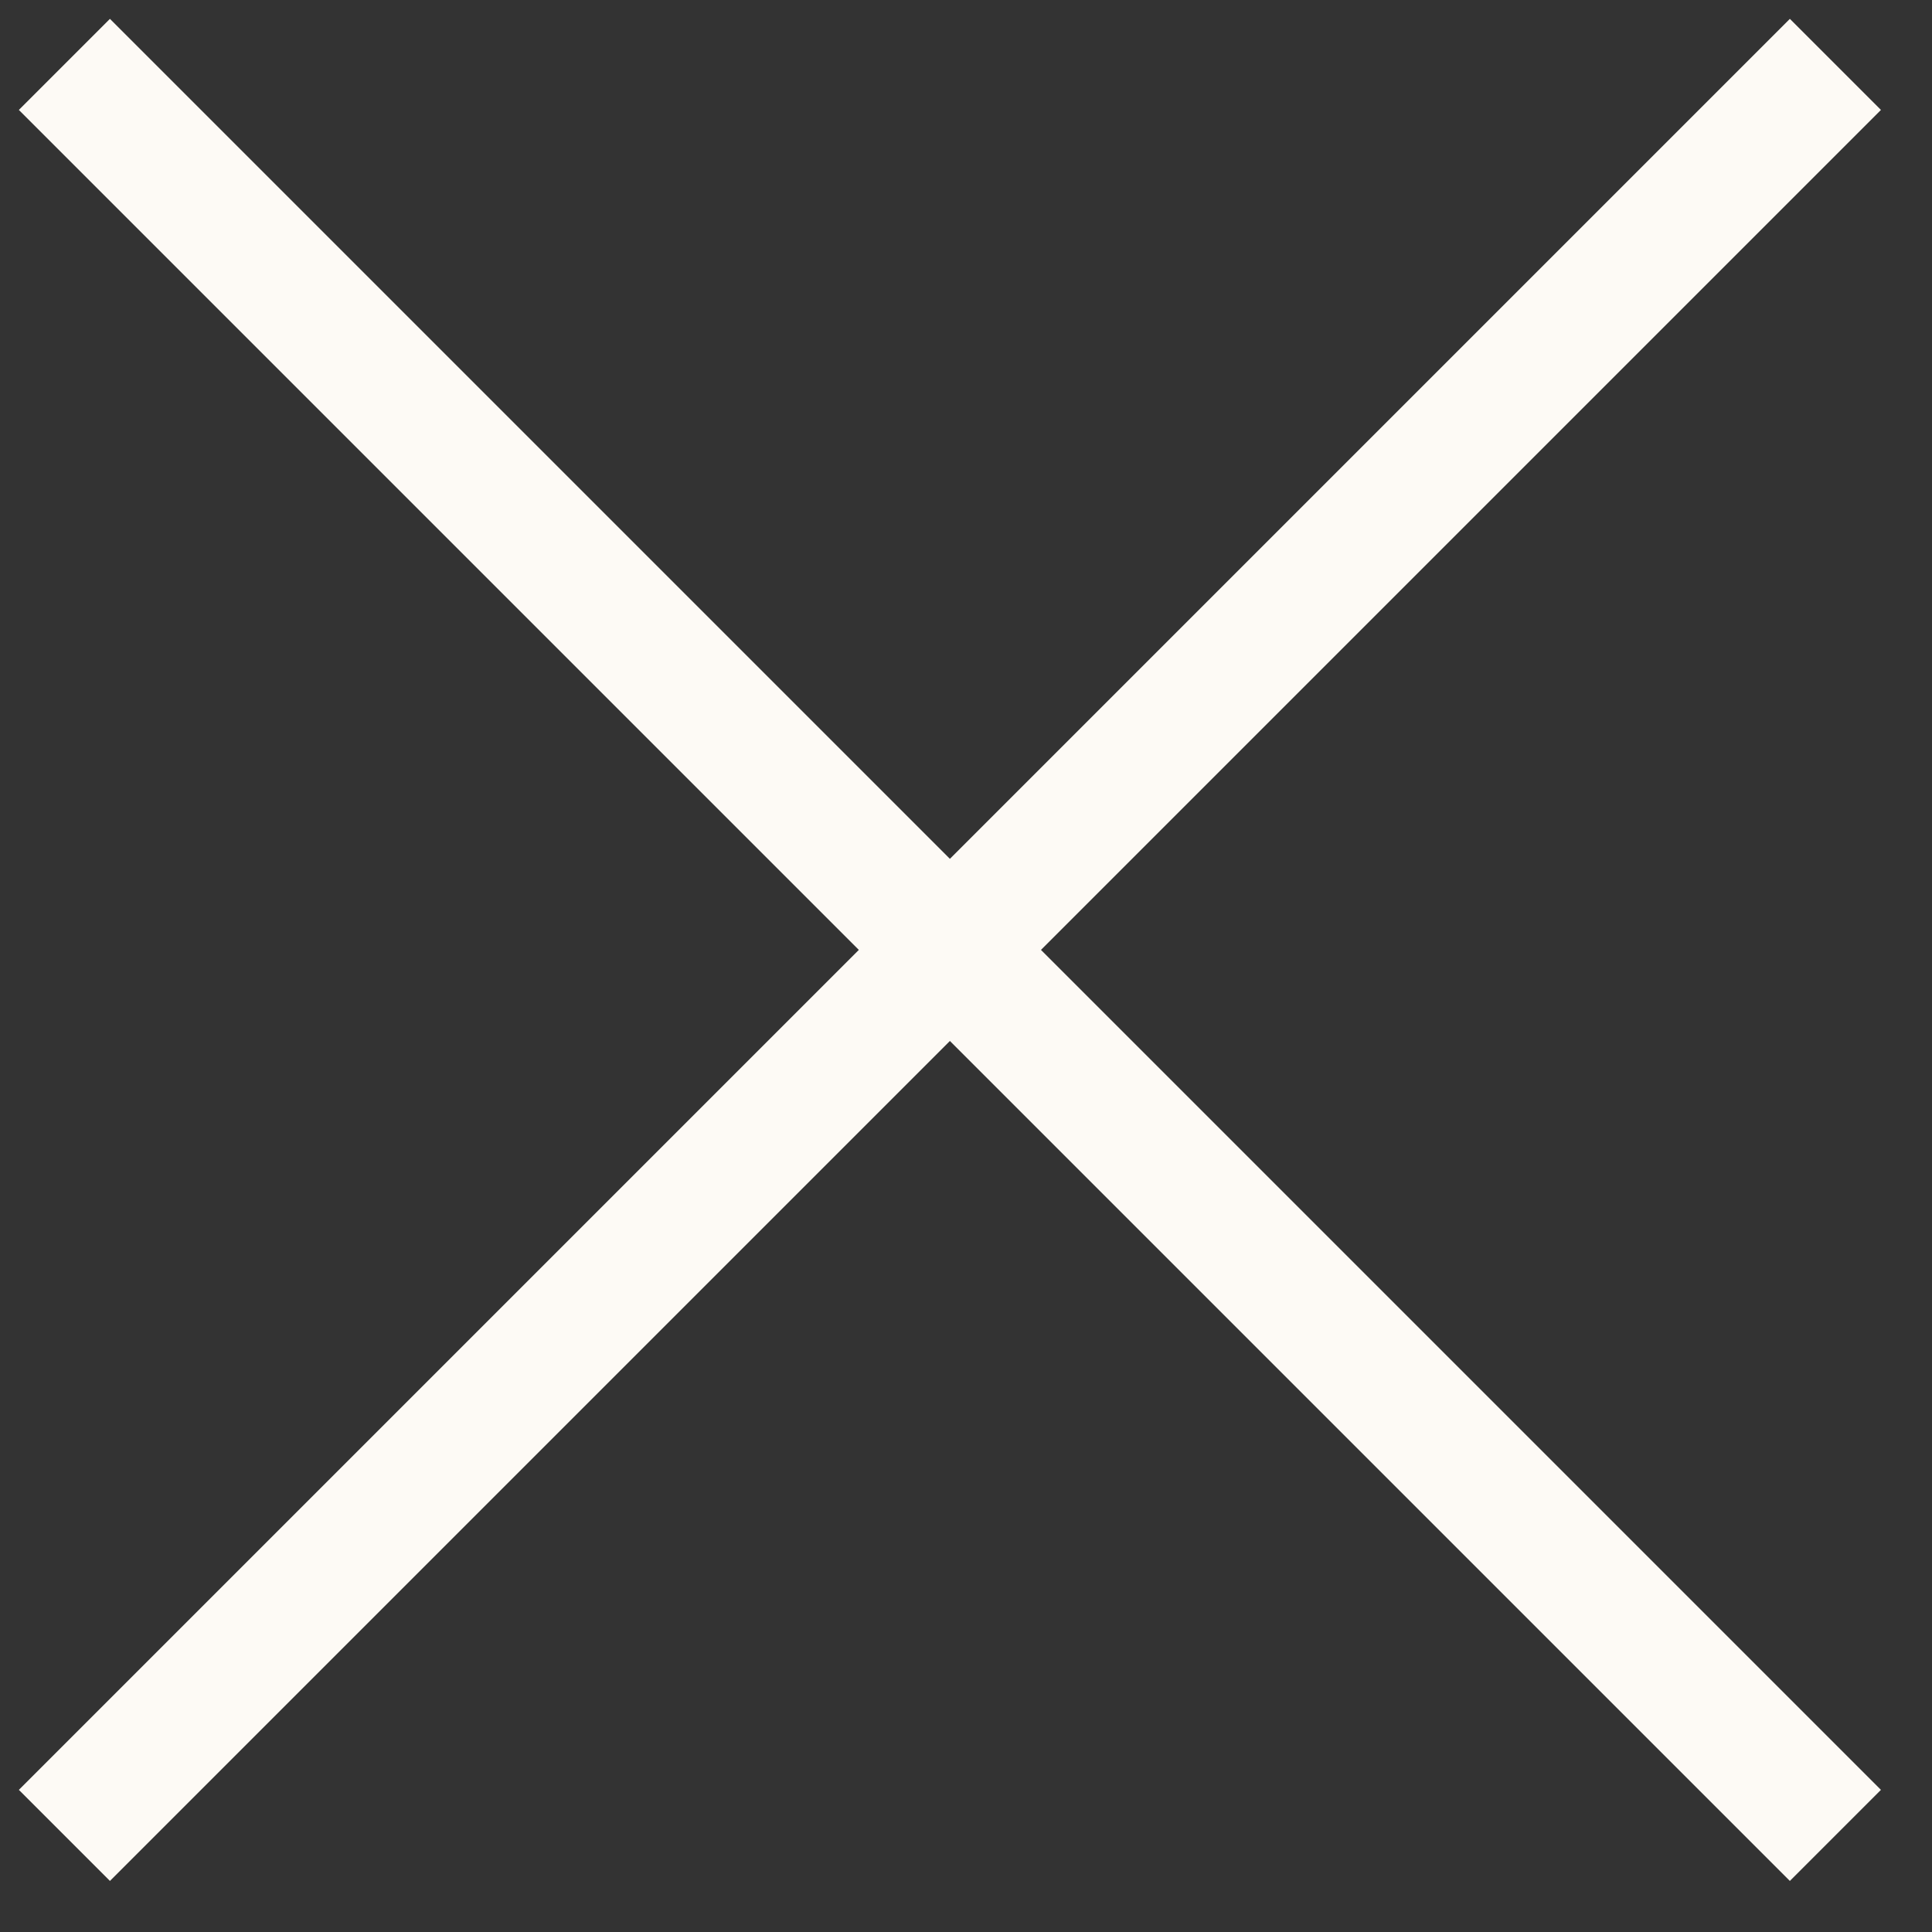
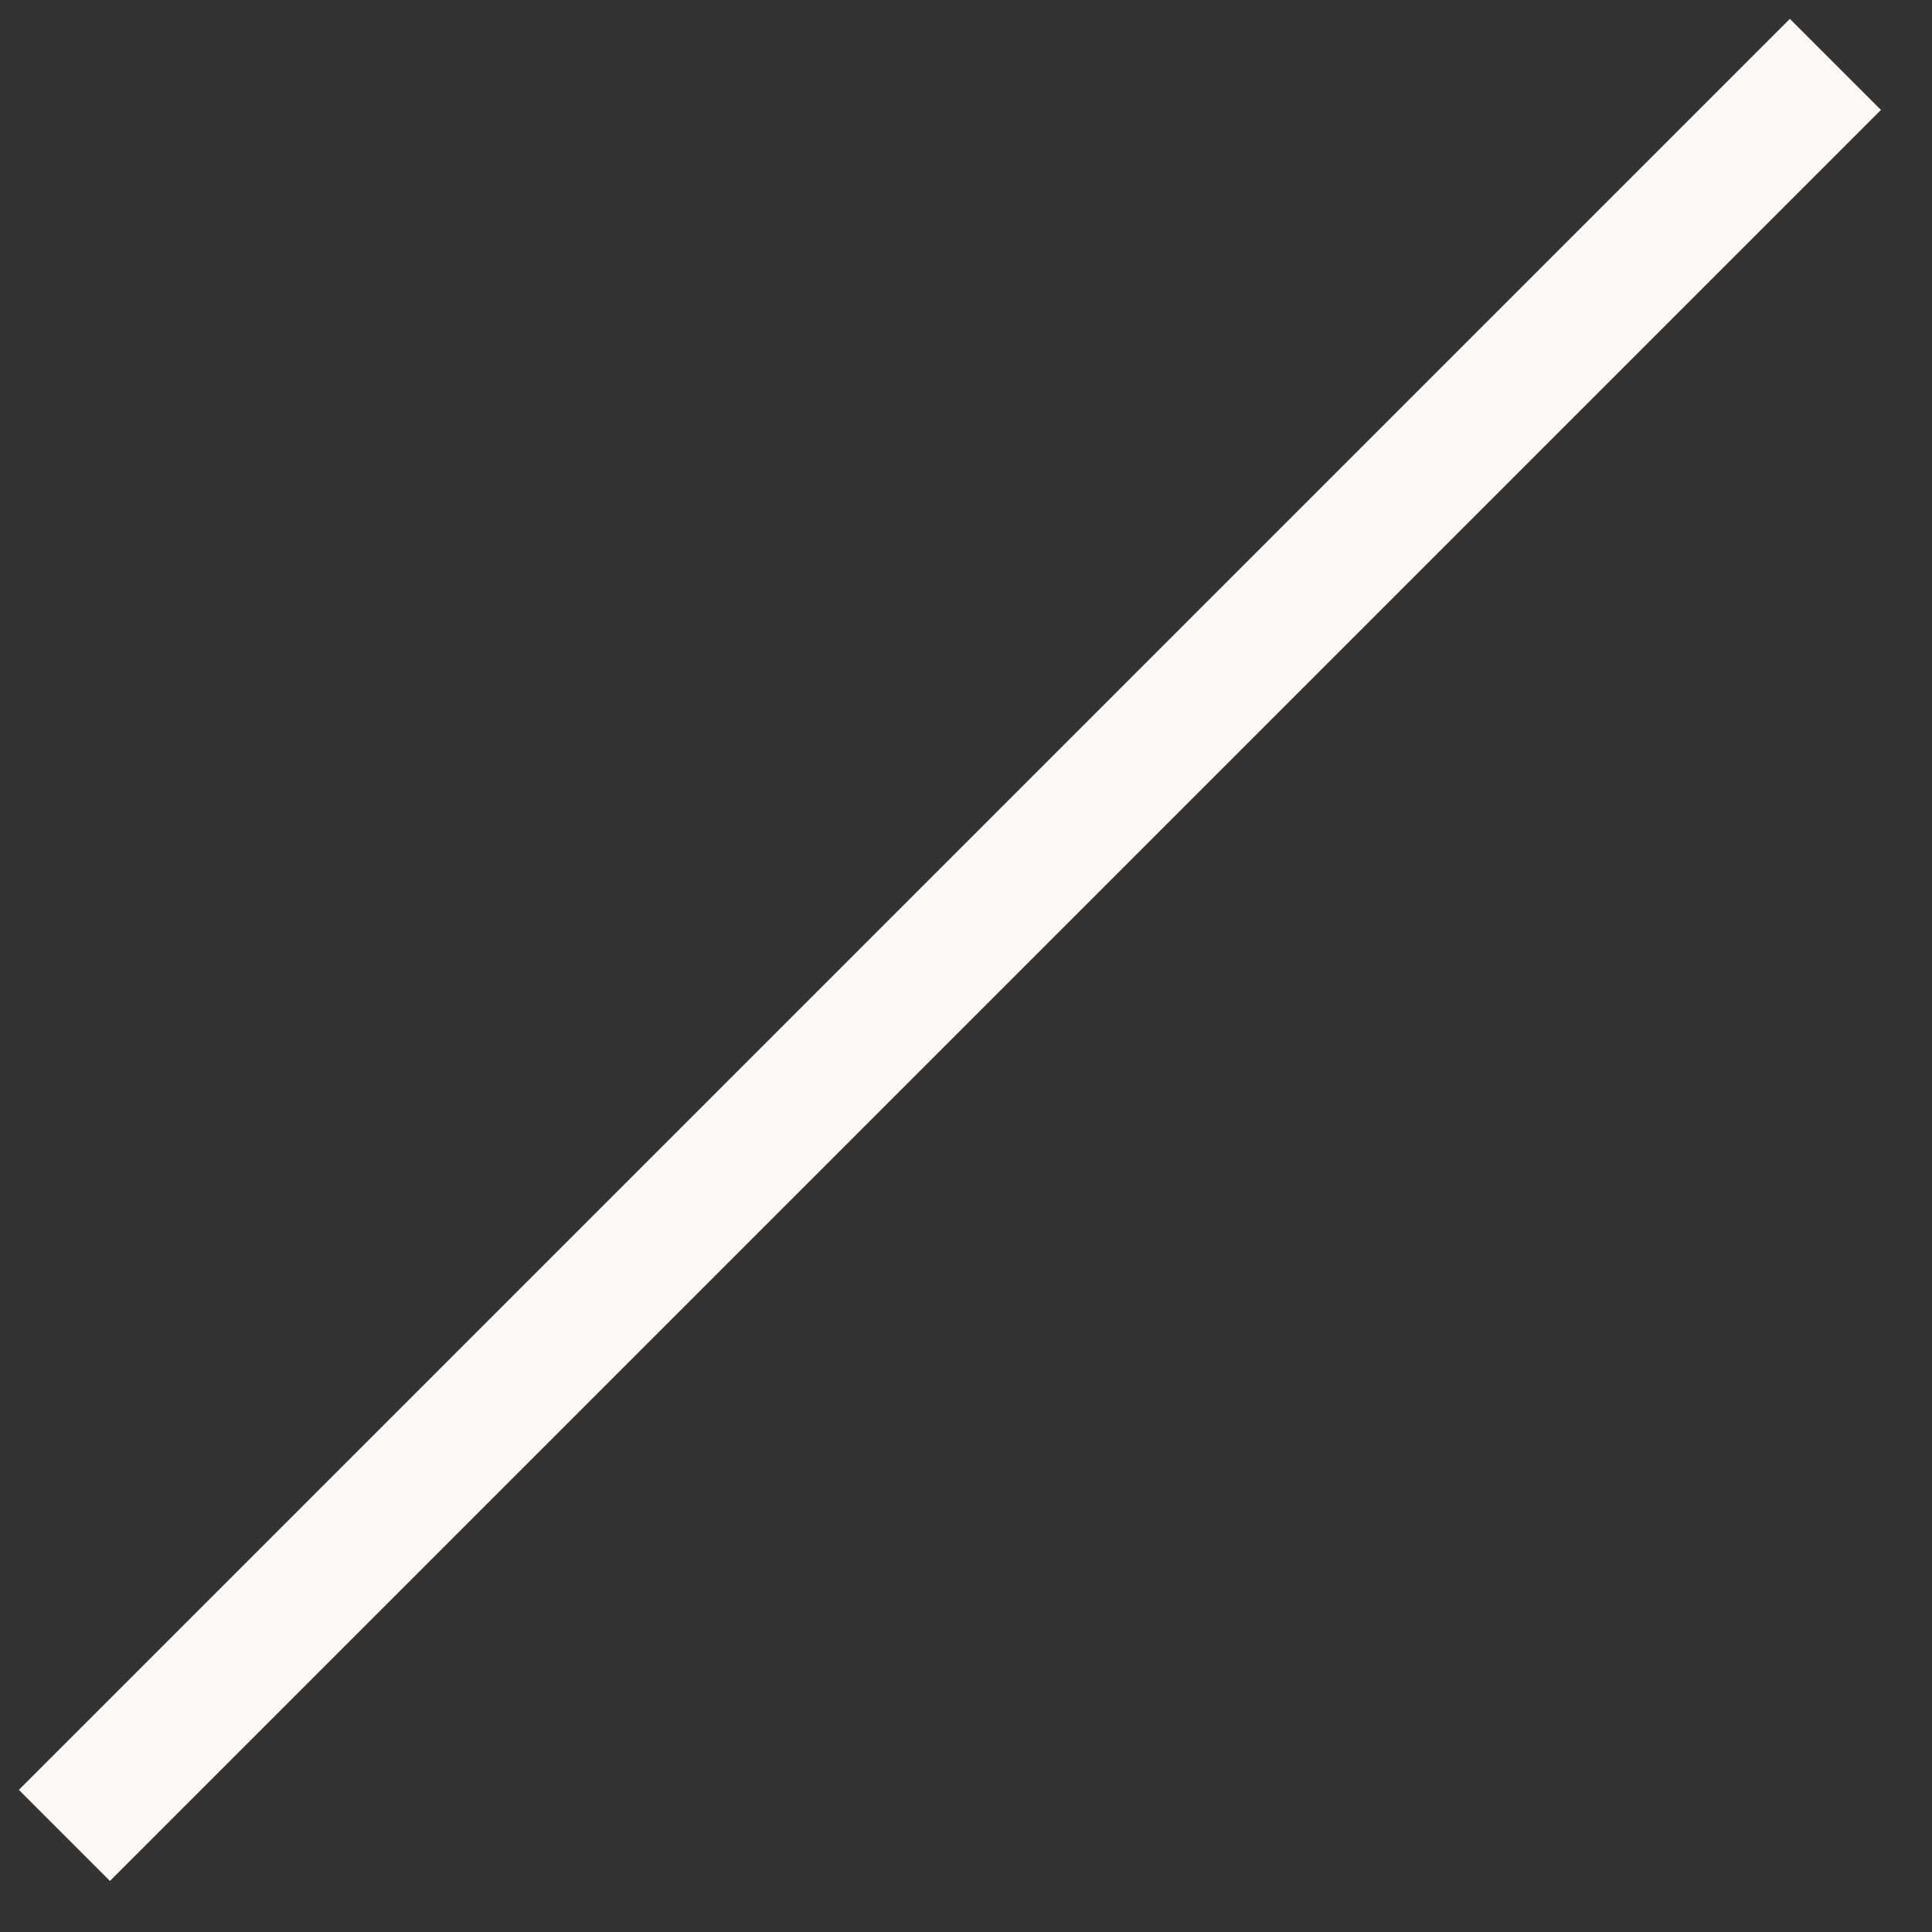
<svg xmlns="http://www.w3.org/2000/svg" width="30" height="30" viewBox="0 0 30 30" fill="none">
  <rect x="0" y="0" width="30" height="30" fill="#333333" stroke="none" />
-   <path d="M1 1L28.5 28.5" stroke="#FDFAF5" stroke-width="2" />
  <path d="M28.5 1L1 28.5" stroke="#FDFAF5" stroke-width="2" />
</svg>